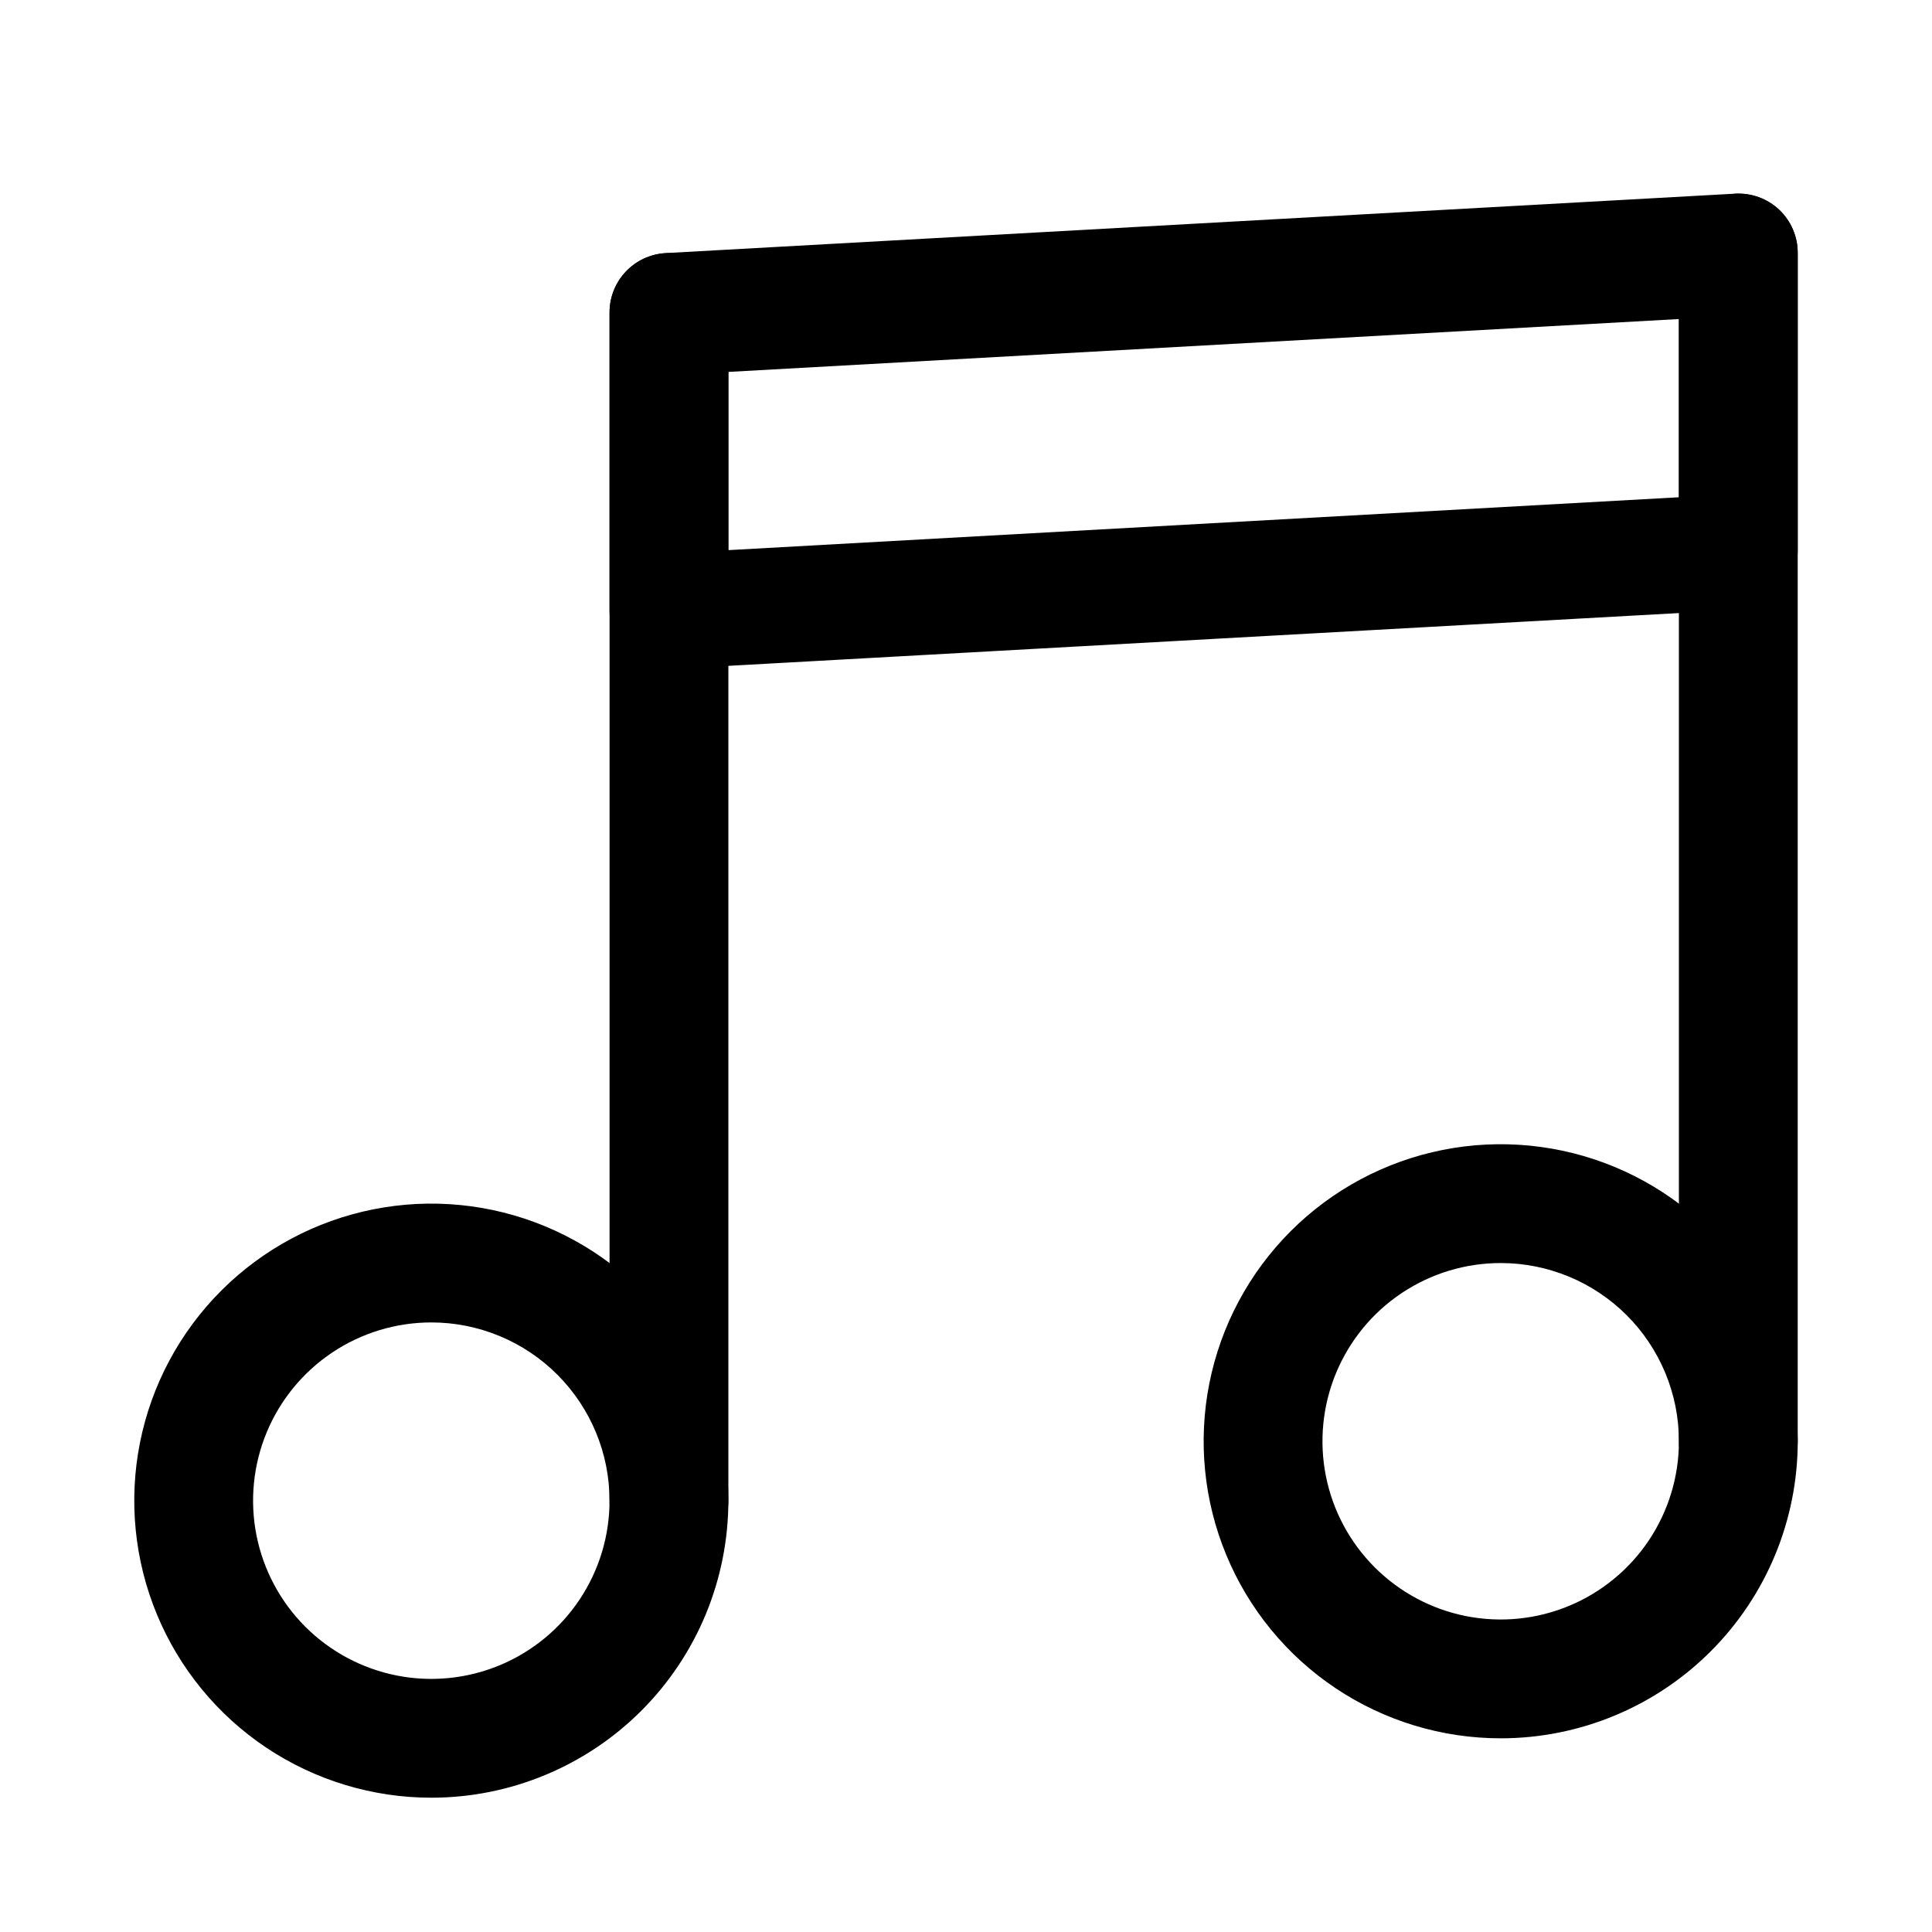
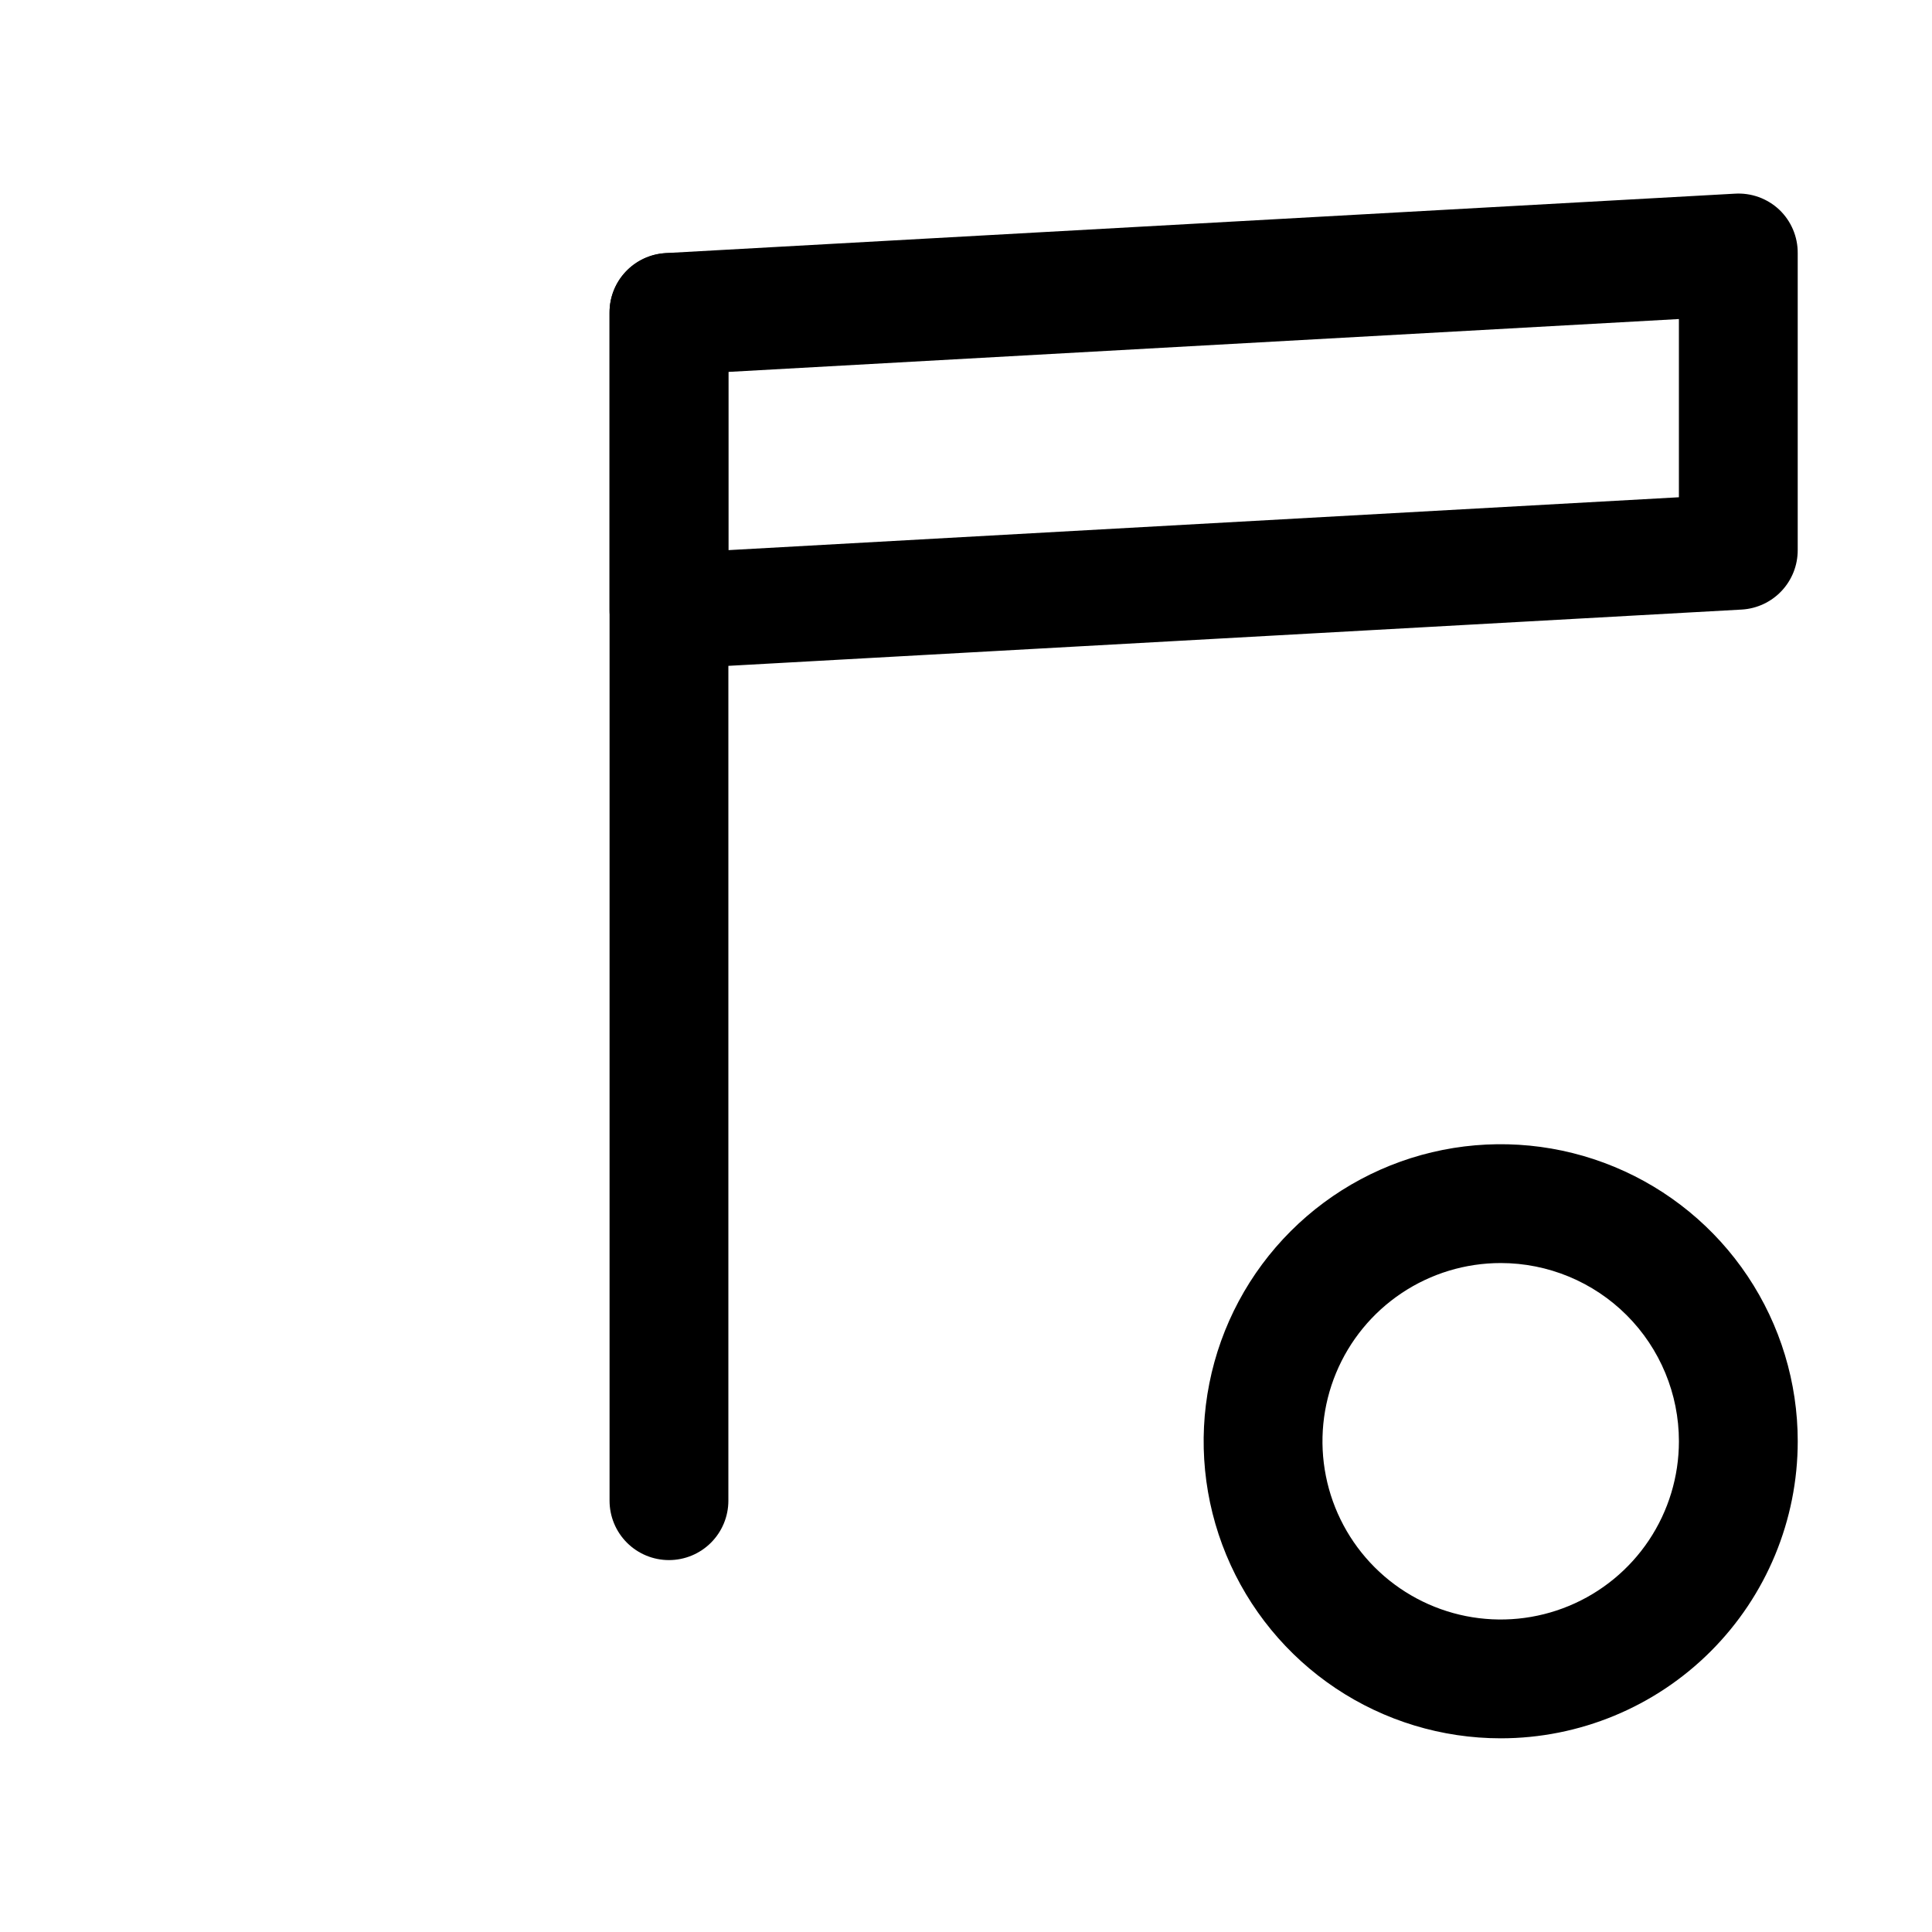
<svg xmlns="http://www.w3.org/2000/svg" fill="#000000" width="800px" height="800px" version="1.1" viewBox="144 144 512 512">
  <g>
    <path d="m321.28 321.28c-4.031 0.027-7.918-1.496-10.863-4.25-1.555-1.48-2.789-3.266-3.629-5.242-0.836-1.977-1.266-4.106-1.25-6.25v-78.723c-0.008-4.016 1.52-7.883 4.269-10.809 2.754-2.93 6.519-4.691 10.527-4.934l283.39-15.746c2.152-0.137 4.316 0.168 6.348 0.898 2.031 0.734 3.887 1.875 5.461 3.356 1.555 1.48 2.789 3.266 3.629 5.242 0.84 1.977 1.266 4.102 1.25 6.25v78.719c0.008 4.019-1.52 7.887-4.269 10.812-2.754 2.926-6.519 4.691-10.527 4.934l-283.39 15.742zm15.746-78.719v47.23l251.9-14.012v-47.23z" />
-     <path d="m258.3 620.41c-15.566 0-30.789-4.617-43.734-13.266-12.945-8.648-23.035-20.945-28.992-35.328-5.957-14.387-7.516-30.211-4.481-45.484 3.039-15.27 10.535-29.297 21.547-40.305 11.008-11.008 25.035-18.508 40.305-21.543 15.27-3.039 31.098-1.48 45.48 4.481 14.387 5.957 26.68 16.047 35.328 28.992 8.652 12.945 13.27 28.164 13.27 43.734 0 10.336-2.039 20.574-5.992 30.125-3.957 9.551-9.754 18.227-17.066 25.539-7.309 7.309-15.988 13.109-25.539 17.062-9.551 3.957-19.785 5.992-30.125 5.992zm0-125.95c-9.34 0-18.473 2.773-26.238 7.961-7.769 5.191-13.824 12.566-17.398 21.199-3.574 8.629-4.508 18.125-2.688 27.289 1.824 9.16 6.32 17.578 12.926 24.184 6.606 6.606 15.023 11.102 24.184 12.926 9.164 1.824 18.66 0.887 27.293-2.688 8.629-3.574 16.004-9.629 21.195-17.395 5.191-7.769 7.961-16.902 7.961-26.242 0-12.527-4.977-24.539-13.836-33.398-8.855-8.859-20.871-13.836-33.398-13.836z" />
    <path d="m321.28 557.44c-4.176 0-8.18-1.656-11.133-4.609s-4.609-6.957-4.609-11.133v-314.88c0-4.176 1.656-8.18 4.609-11.133 2.953-2.953 6.957-4.609 11.133-4.609 4.176 0 8.18 1.656 11.133 4.609 2.953 2.953 4.613 6.957 4.613 11.133v314.88c0 4.176-1.66 8.18-4.613 11.133s-6.957 4.609-11.133 4.609z" />
    <path d="m541.7 604.67c-15.57 0-30.789-4.617-43.734-13.266-12.945-8.652-23.035-20.945-28.992-35.332-5.961-14.383-7.519-30.211-4.481-45.48 3.035-15.27 10.535-29.297 21.543-40.305 11.008-11.012 25.035-18.508 40.305-21.547 15.273-3.035 31.098-1.477 45.484 4.481 14.383 5.957 26.68 16.047 35.328 28.992 8.648 12.945 13.266 28.168 13.266 43.734 0 20.879-8.293 40.902-23.055 55.664-14.762 14.766-34.785 23.059-55.664 23.059zm0-125.95c-9.344 0-18.473 2.769-26.242 7.961-7.766 5.188-13.82 12.566-17.395 21.195-3.574 8.633-4.512 18.129-2.688 27.289 1.82 9.164 6.32 17.578 12.926 24.184 6.606 6.606 15.023 11.105 24.184 12.93 9.16 1.82 18.66 0.887 27.289-2.691 8.629-3.574 16.008-9.625 21.199-17.395 5.188-7.766 7.957-16.898 7.957-26.242 0-12.523-4.977-24.539-13.832-33.395-8.859-8.859-20.871-13.836-33.398-13.836z" />
-     <path d="m604.67 541.7c-4.176 0-8.18-1.66-11.133-4.613-2.953-2.949-4.613-6.957-4.613-11.133v-314.88c0-4.176 1.66-8.18 4.613-11.133 2.953-2.953 6.957-4.613 11.133-4.613s8.18 1.66 11.133 4.613c2.953 2.953 4.609 6.957 4.609 11.133v314.88c0 4.176-1.656 8.184-4.609 11.133-2.953 2.953-6.957 4.613-11.133 4.613z" />
  </g>
</svg>